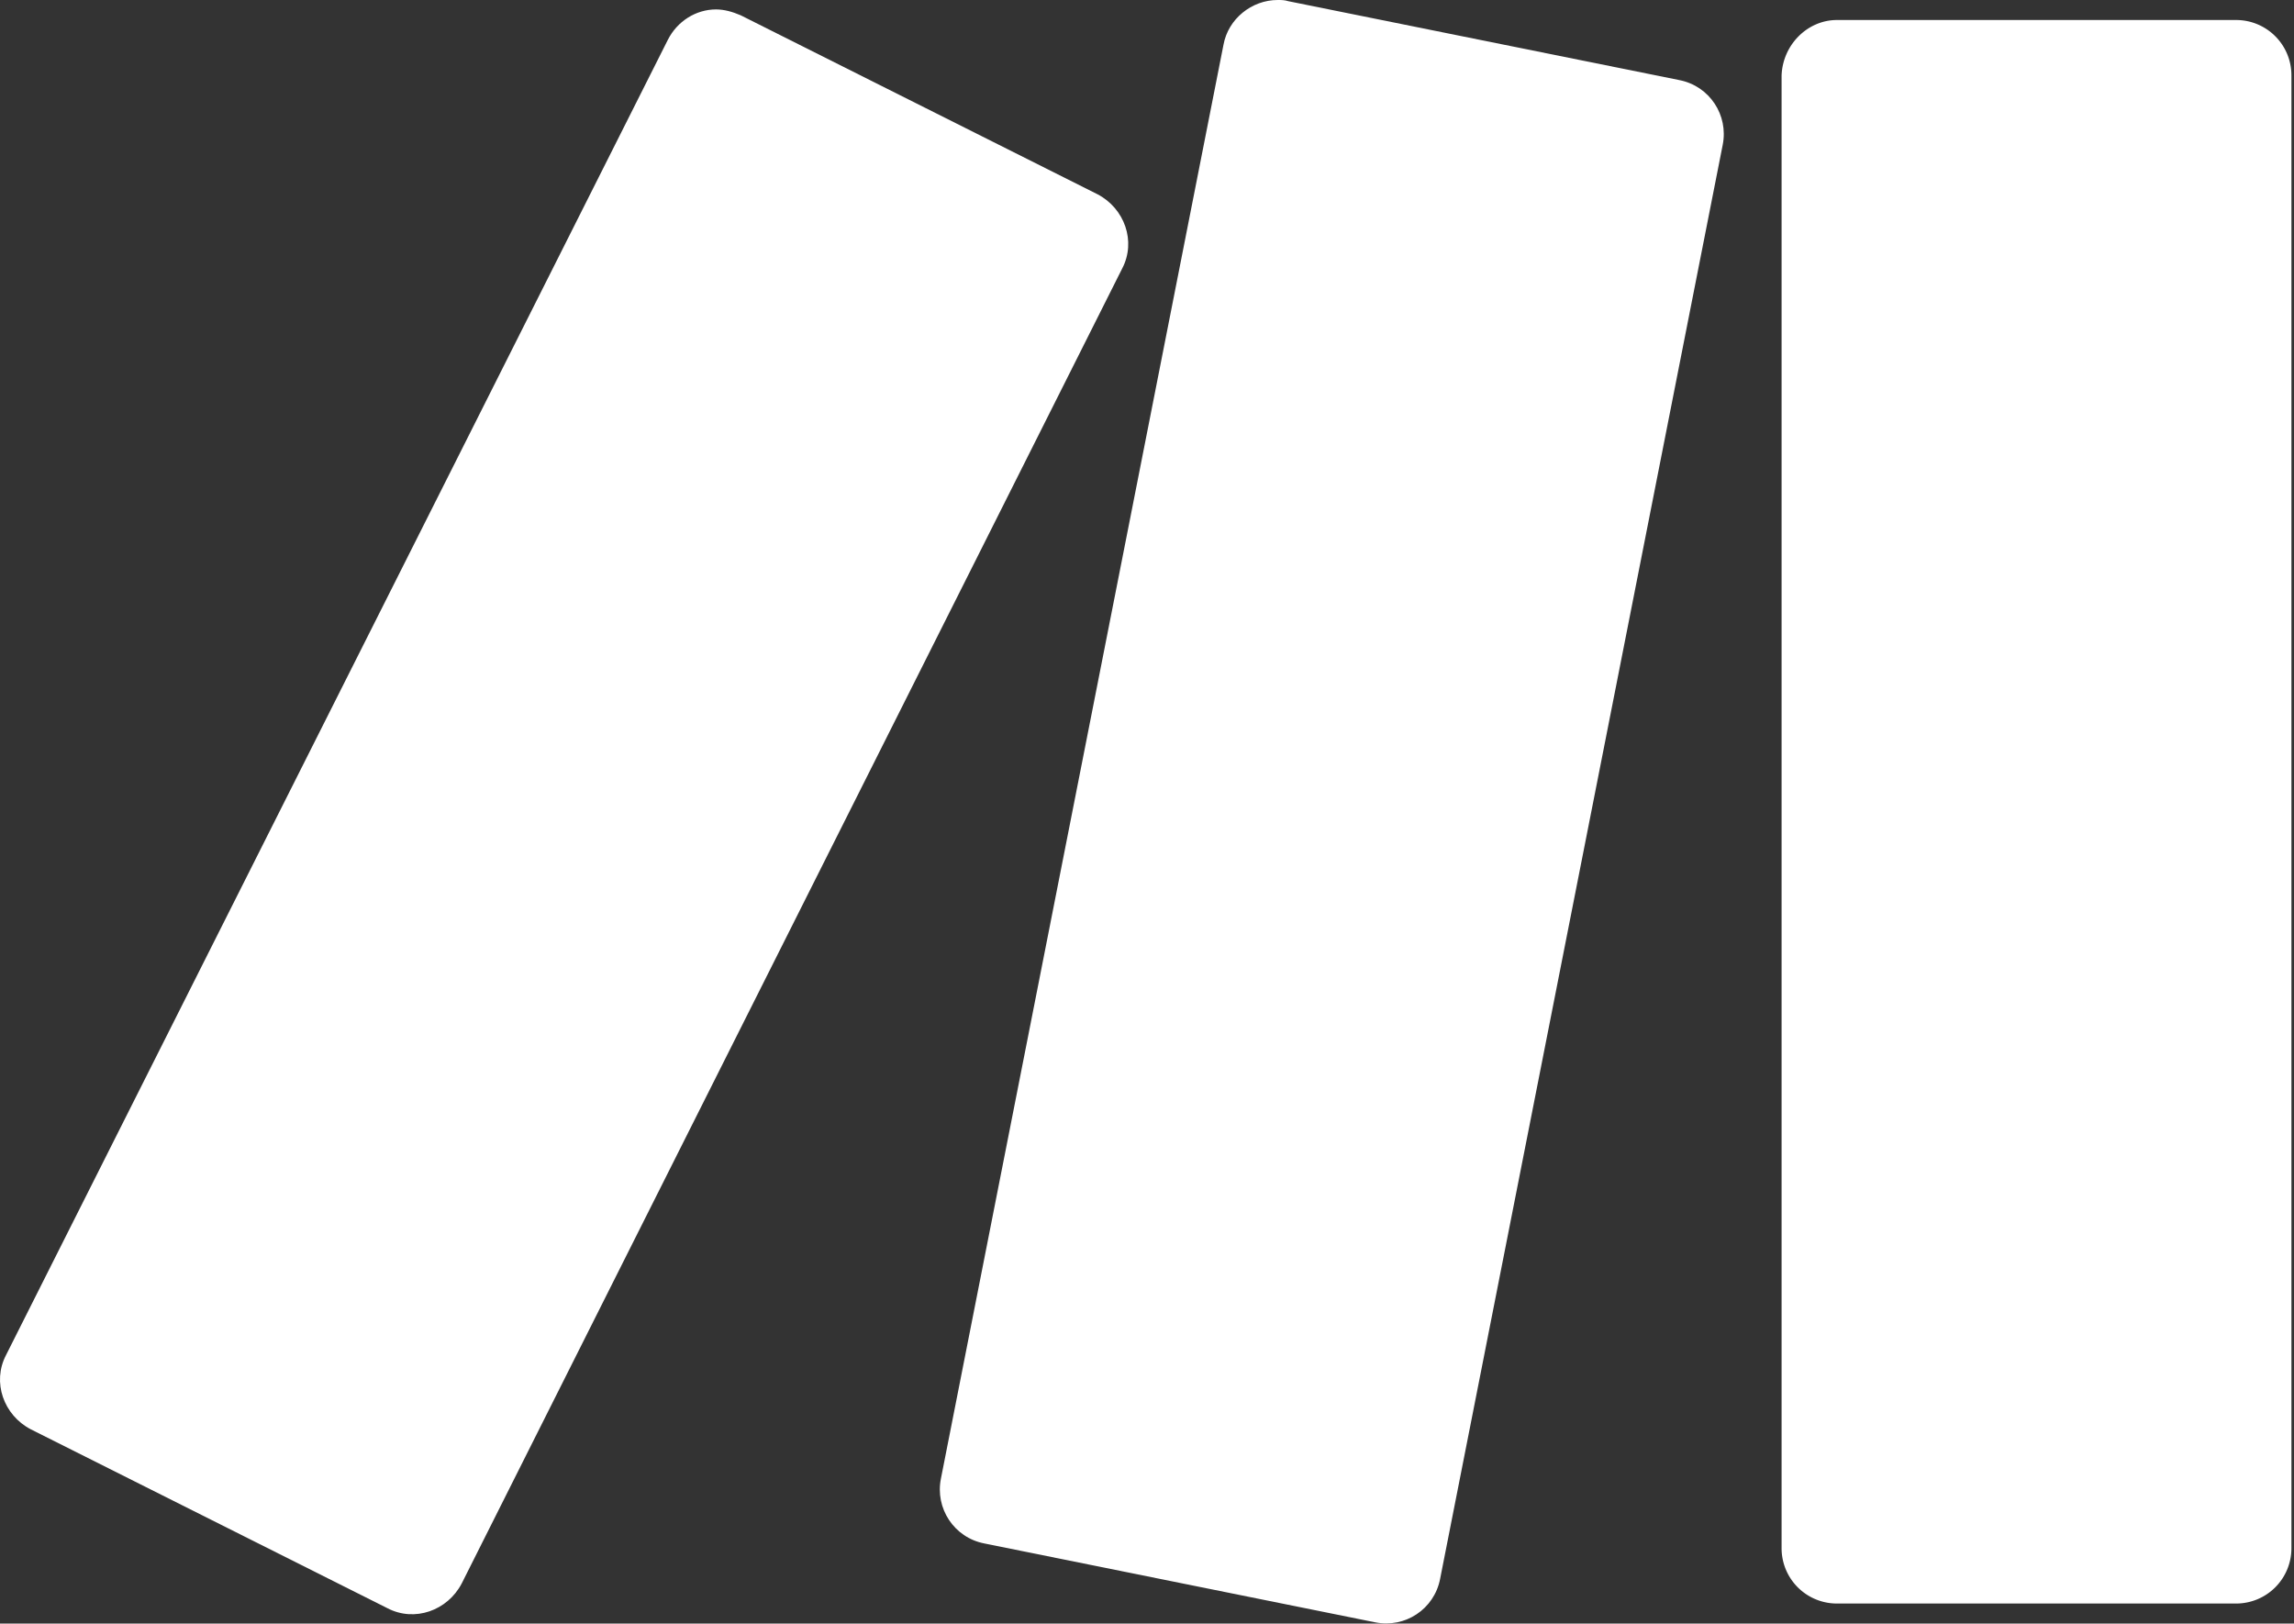
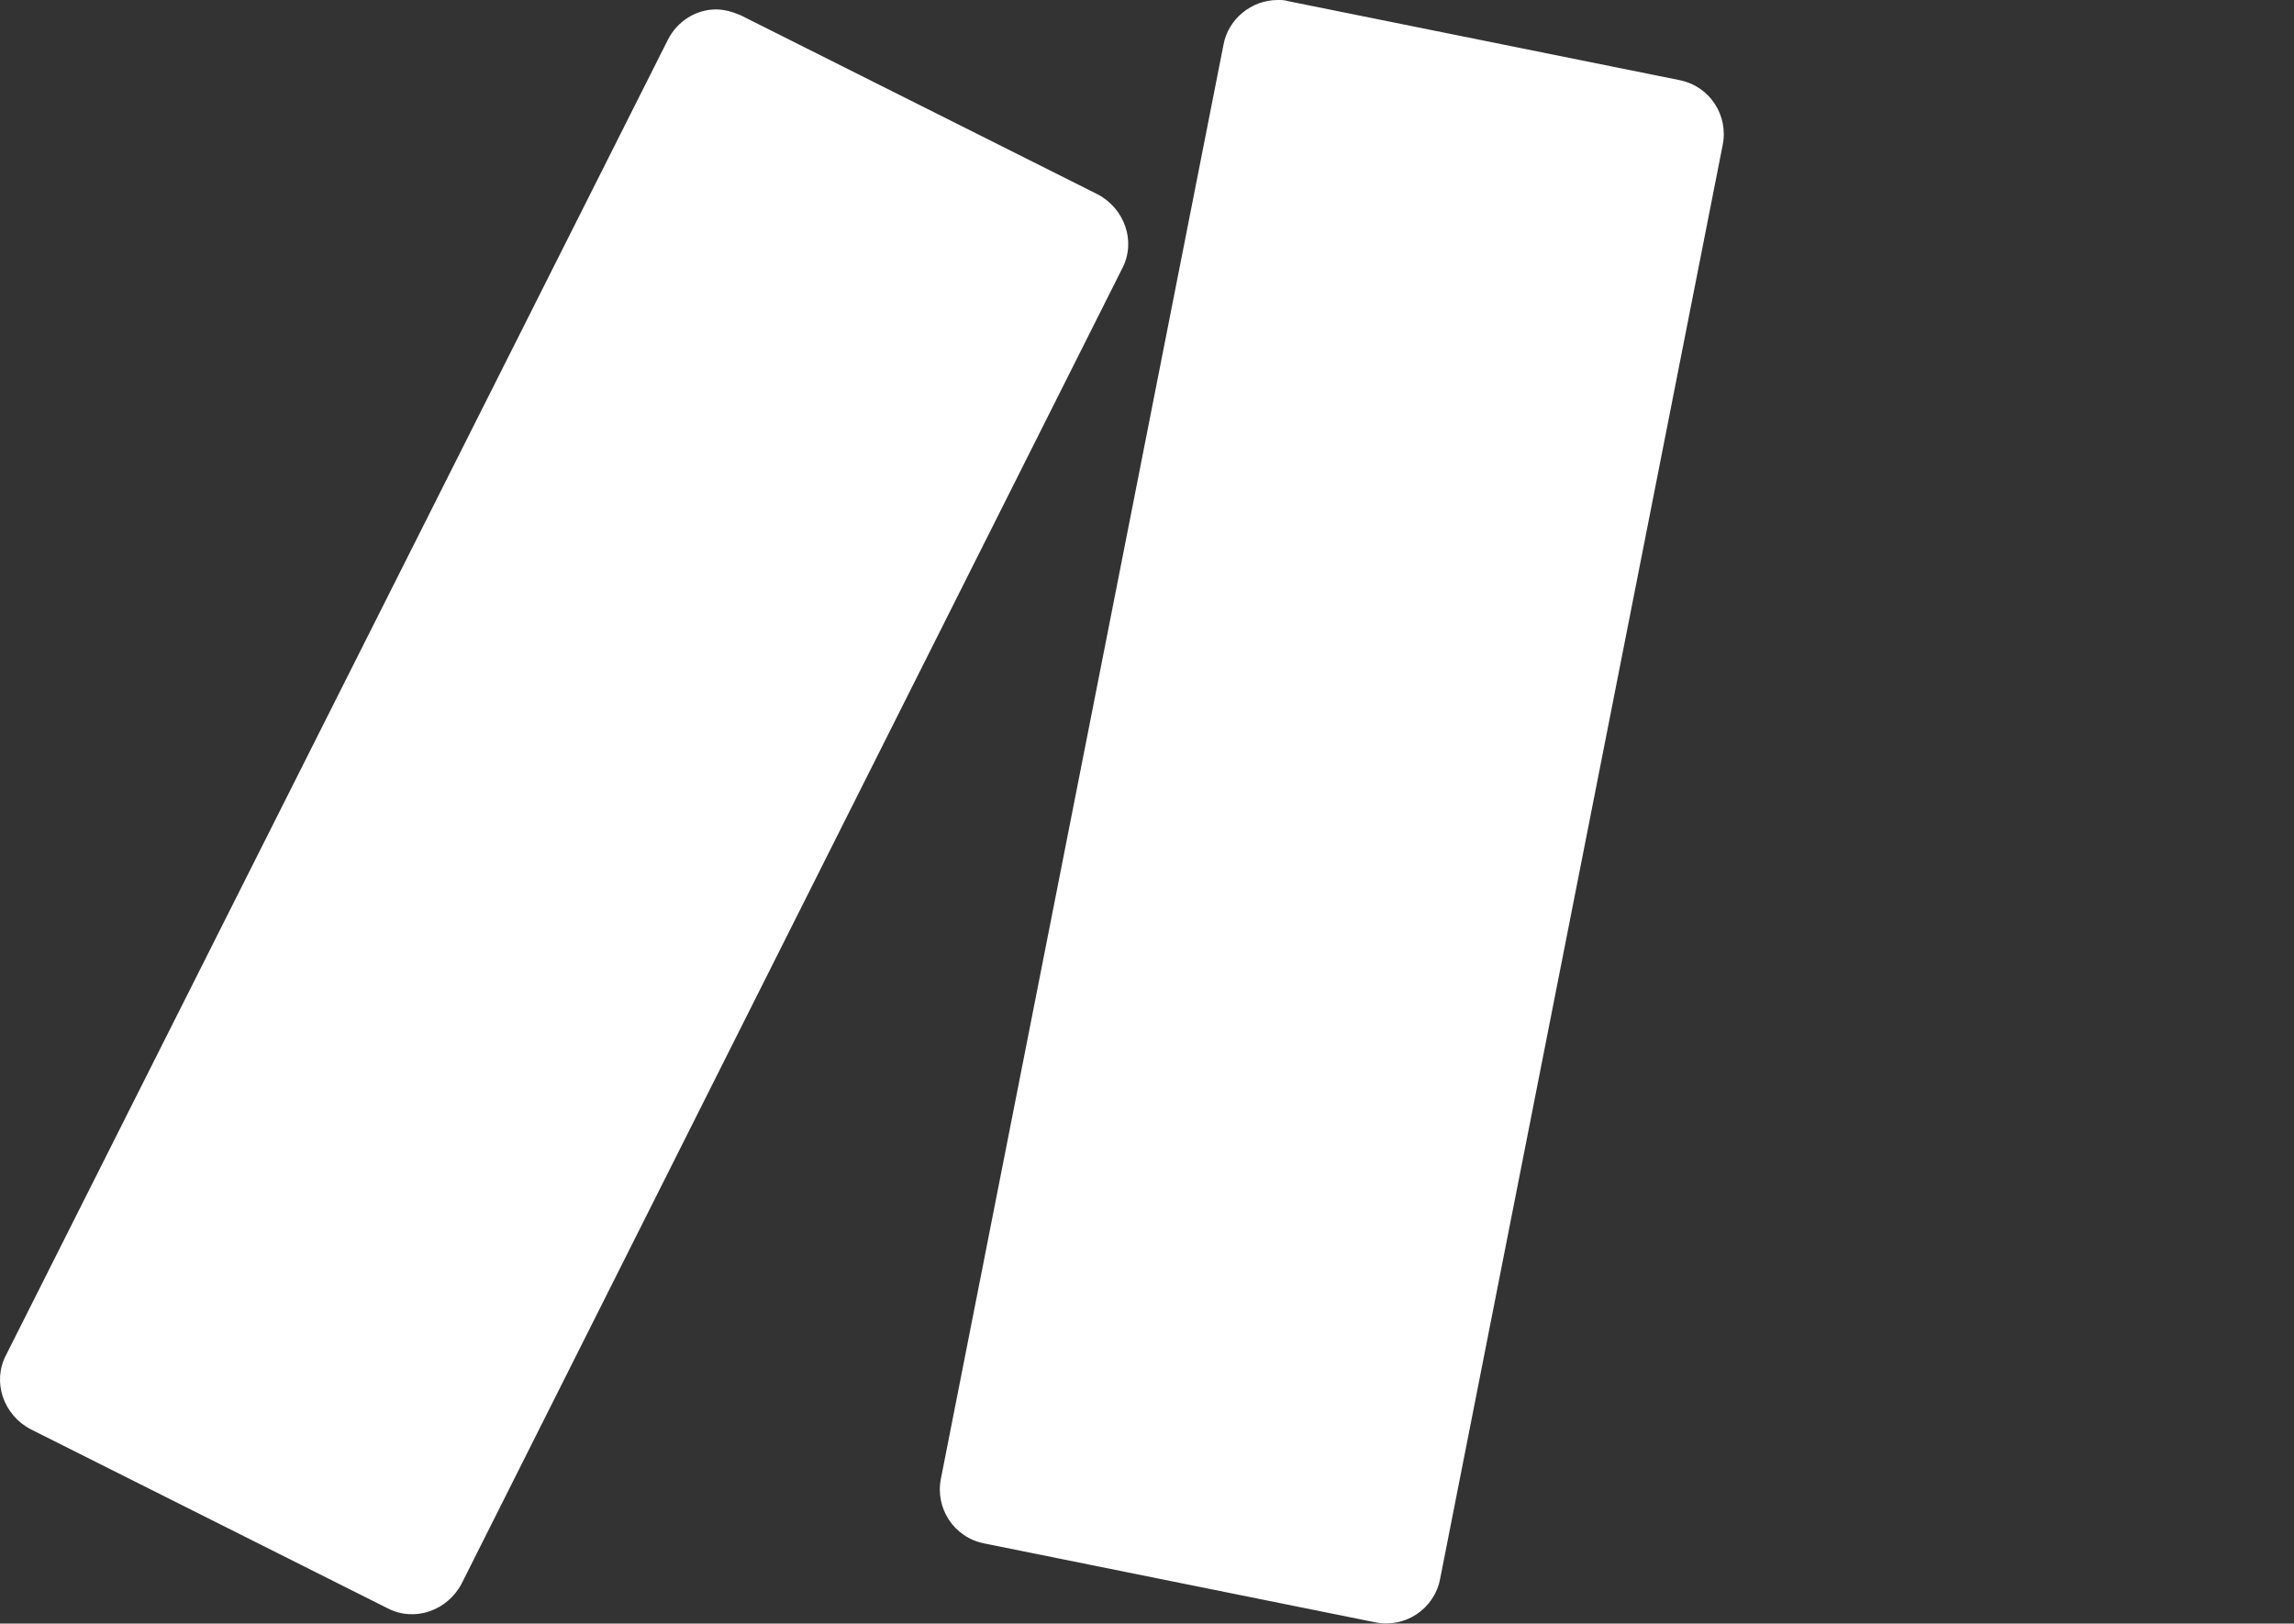
<svg xmlns="http://www.w3.org/2000/svg" width="551" height="390" fill="none">
  <rect width="100%" height="100%" fill="#333333" stroke="none" />
-   <path fill="url(#a)" d="M441.217 4.808h95.873c7.353 0 13.292 5.94 13.292 13.292v353.798a13.277 13.277 0 0 1-13.292 13.292h-95.873a13.277 13.277 0 0 1-13.292-13.292V18.1c.283-7.353 6.222-13.292 13.292-13.292Z" />
  <path fill="#fff" d="M293.872 10.747 225.997 355.21c-1.414 7.071 3.111 14.141 10.464 15.555l93.894 18.948c7.07 1.414 14.14-3.11 15.554-10.464l67.875-344.464c1.414-7.07-3.111-14.14-10.464-15.555L309.427.283C308.578 0 307.73 0 306.881 0c-6.221 0-11.878 4.525-13.009 10.747ZM160.385 9.616l-158.94 315.9c-3.394 6.505-.566 14.424 5.939 17.818l85.692 42.987c6.505 3.394 14.423.566 17.817-5.939l158.657-315.9c3.394-6.505.566-14.424-5.939-17.818L177.919 3.677c-1.979-.849-3.959-1.414-5.939-1.414-4.808 0-9.332 2.828-11.595 7.353Z" />
  <defs>
    <linearGradient id="a" x1="328.451" x2="562.735" y1="264.028" y2="163.465" gradientUnits="userSpaceOnUse">
      <stop stop-color="#fff" />
      <stop offset=".02" stop-color="#fff" />
      <stop offset=".8" stop-color="#fff" />
      <stop offset="1" stop-color="#fff" />
    </linearGradient>
  </defs>
</svg>